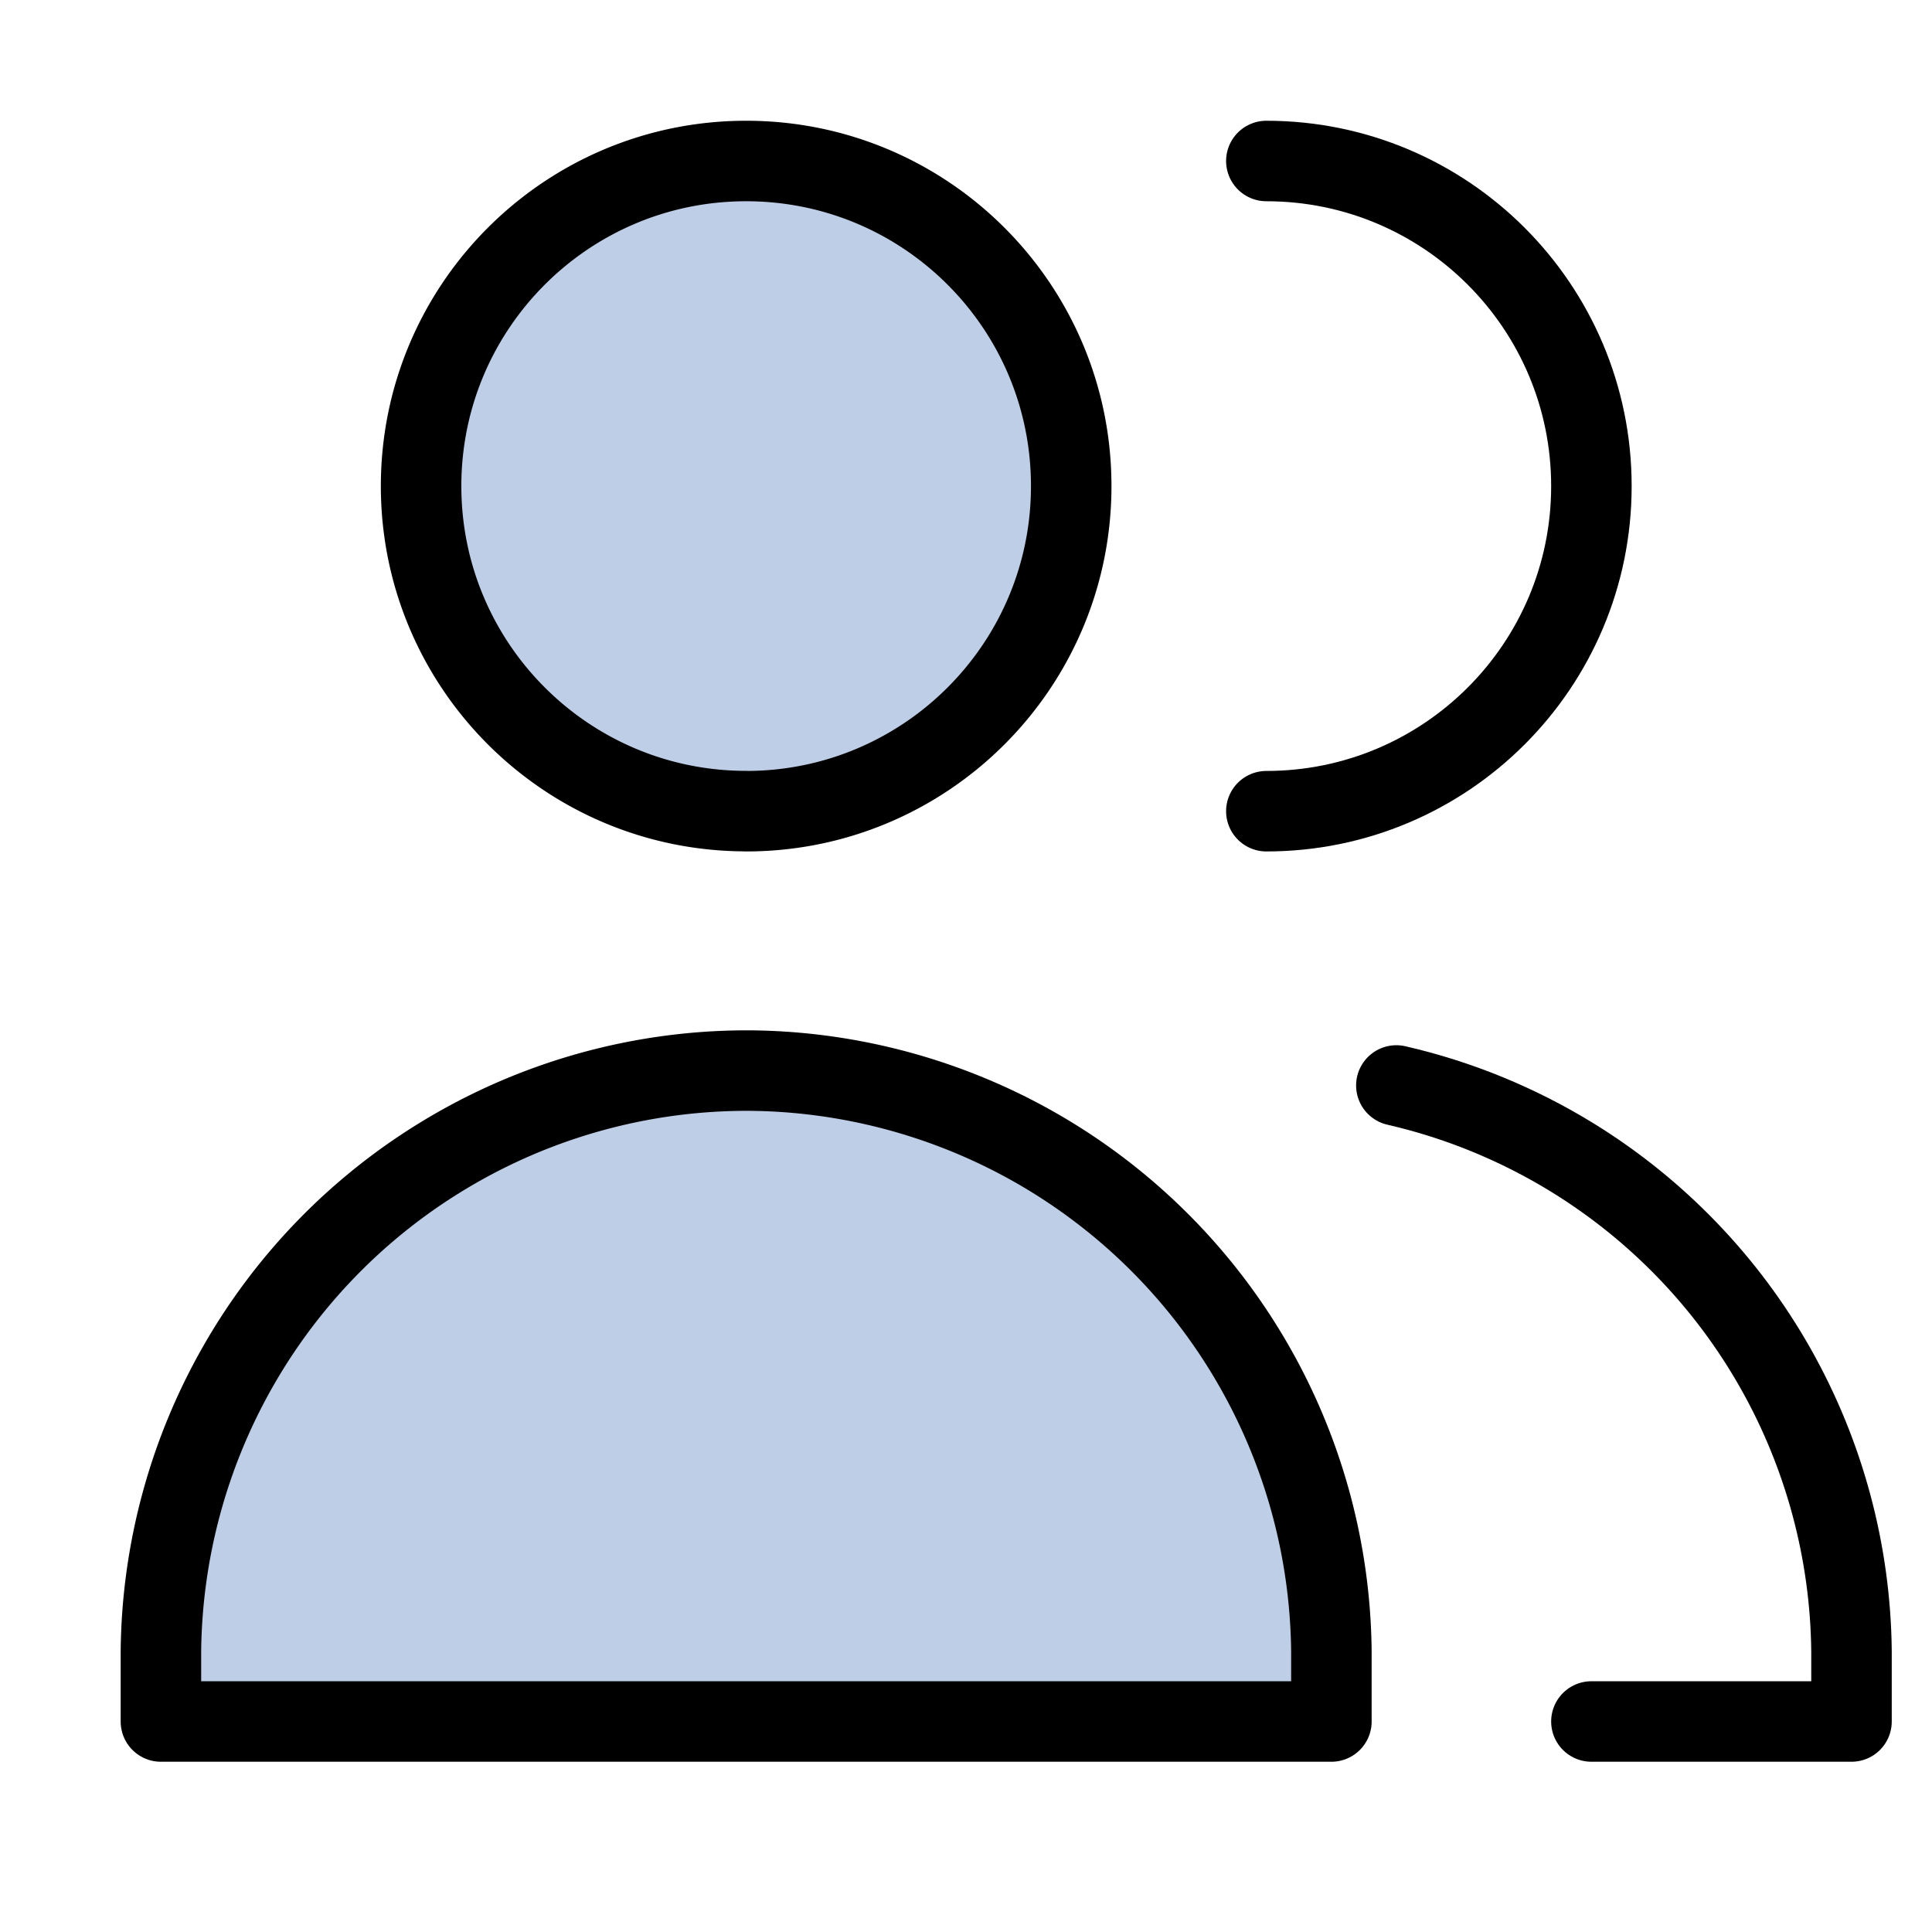
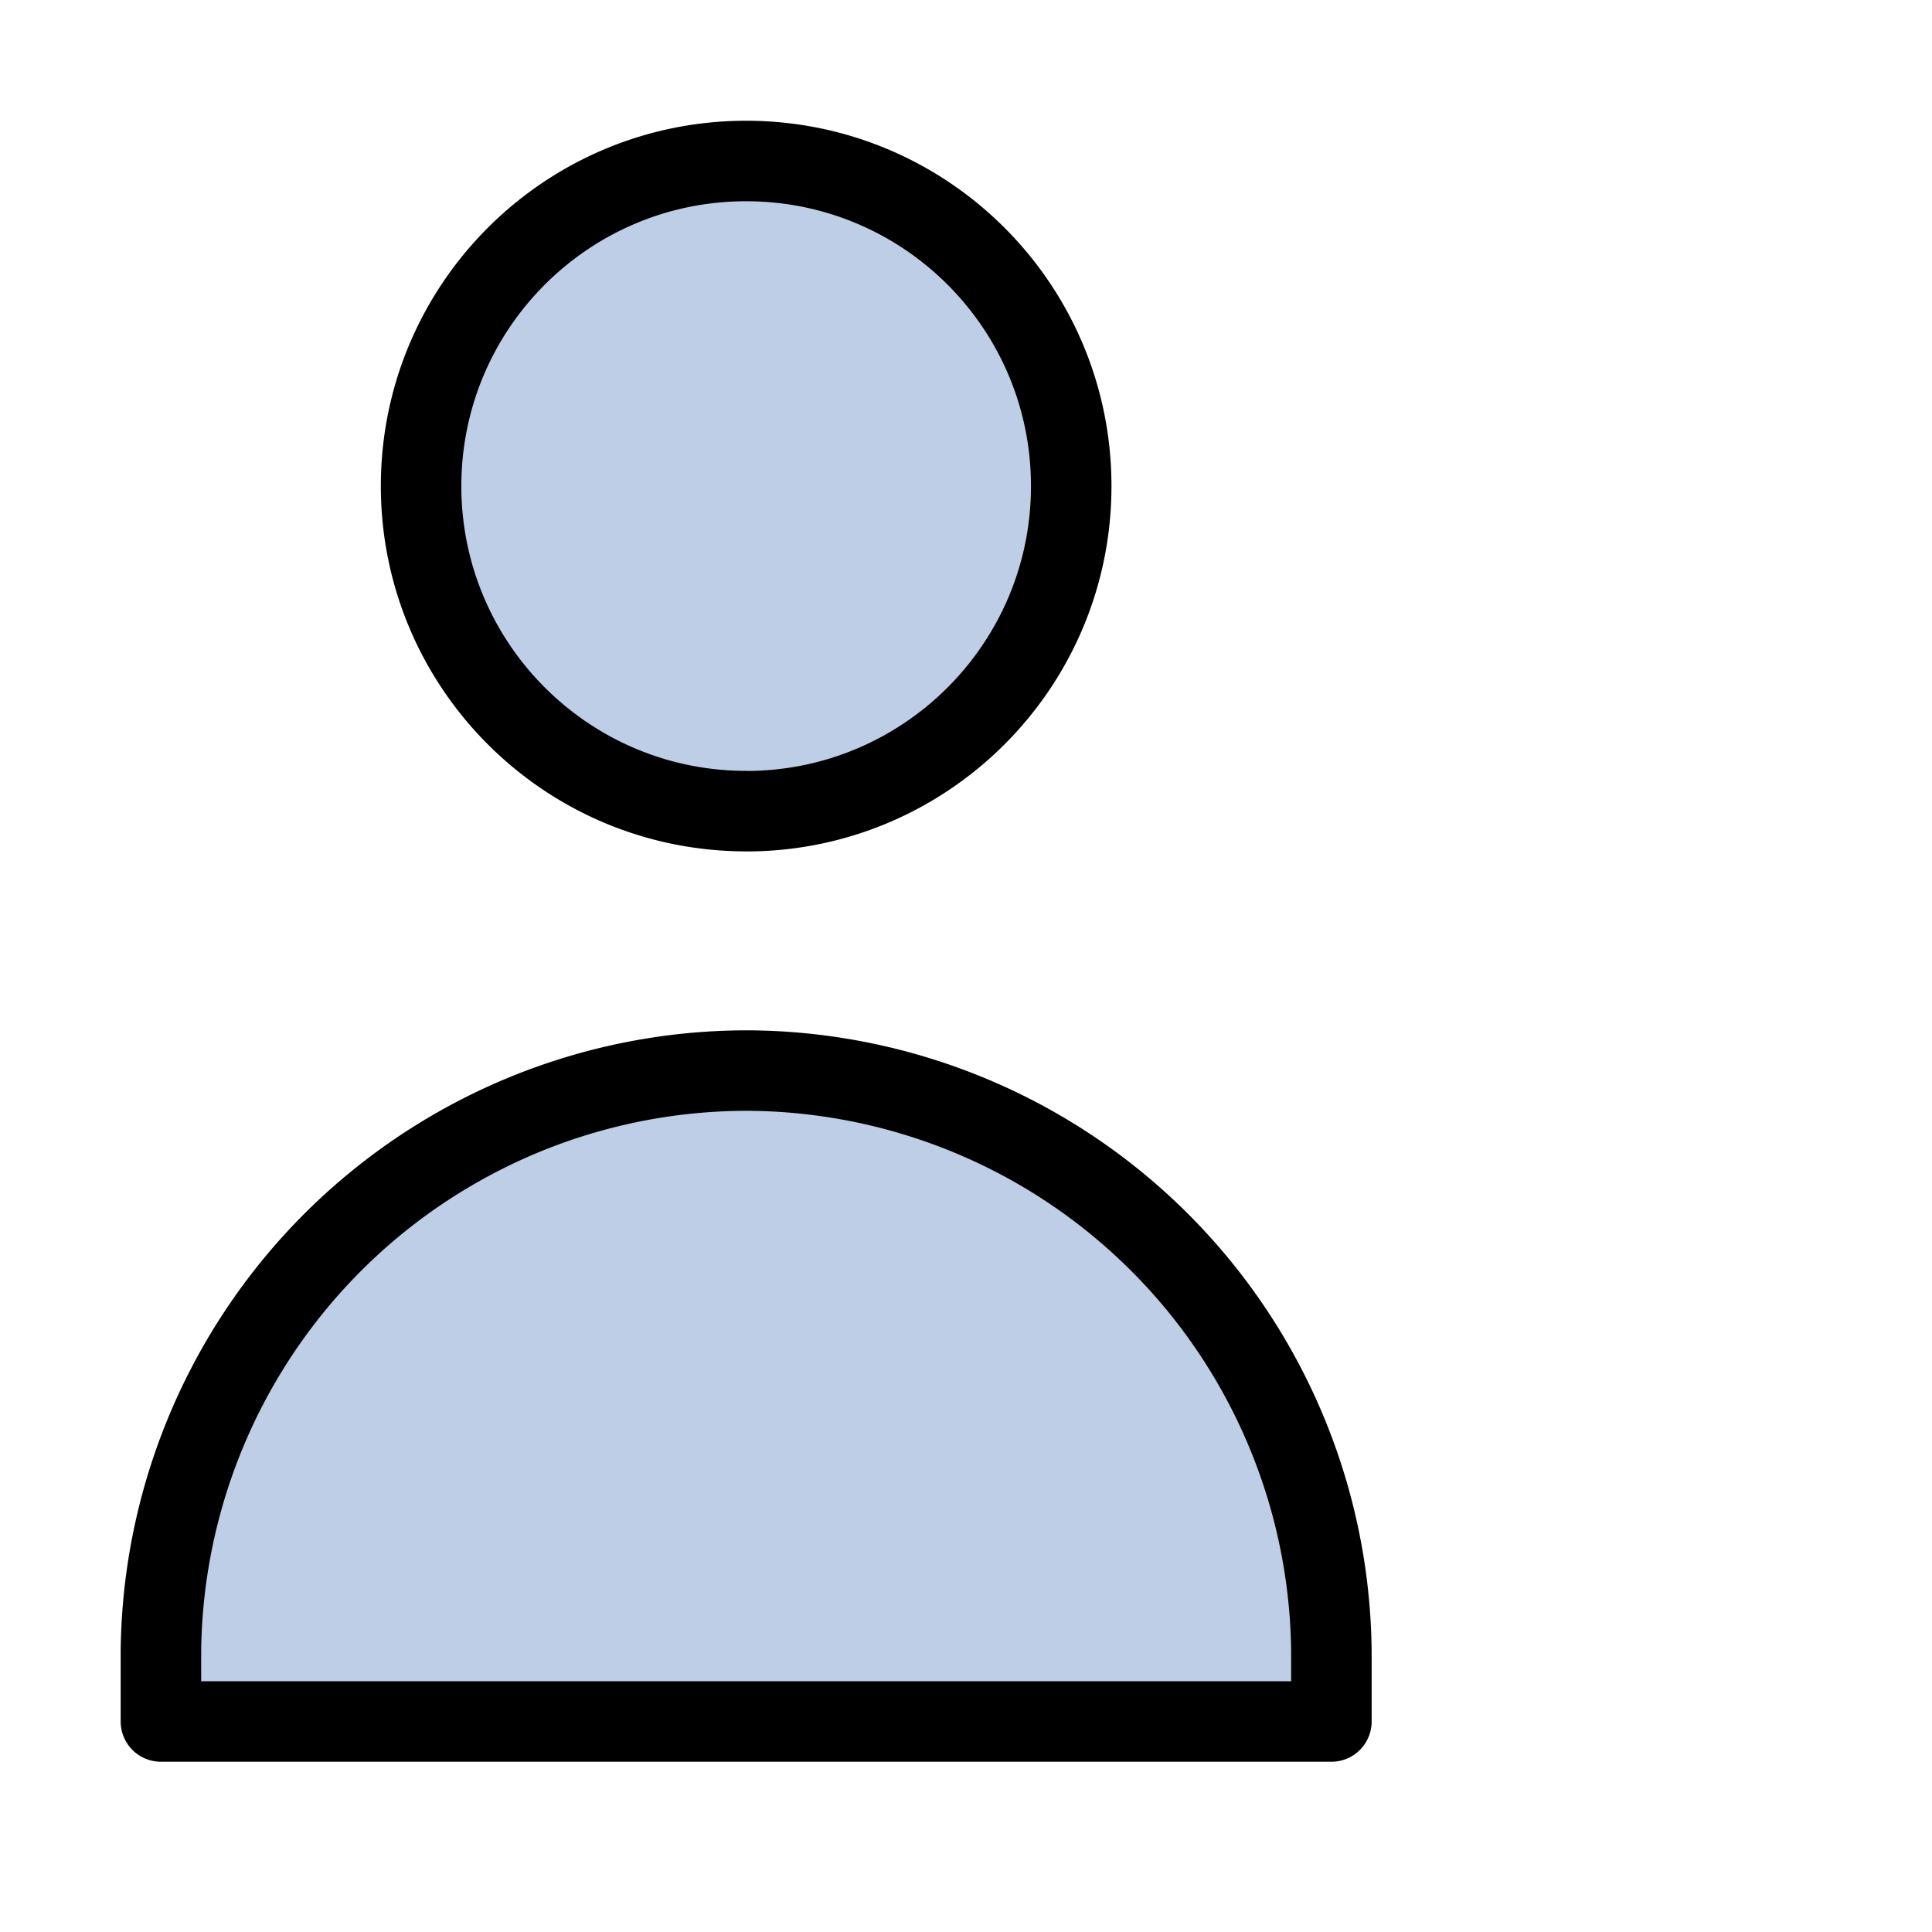
<svg xmlns="http://www.w3.org/2000/svg" viewBox="0 0 24 24" fill="none">
  <path d="M9.269 10.077c2.23 0 4.038-1.808 4.038-4.038C13.308 3.808 11.5 2 9.269 2 7.039 2 5.231 3.808 5.231 6.038c0 2.23 1.808 4.038 4.038 4.038ZM2 21.385h14.539v-.876a7.286 7.286 0 0 0-.944-3.511c-.606-1.072-1.474-1.972-2.523-2.618-1.049-.645-2.244-1.014-3.474-1.073-.11-.005-.219-.008-.329-.008-.109 0-.219.003-.329.008-1.23.058-2.425.427-3.474 1.073-1.049.645-1.917 1.546-2.523 2.618-.606 1.072-.931 2.28-.944 3.511v.876Z" fill="#BECEE6" stroke="currentColor" stroke-linecap="round" stroke-linejoin="round" />
-   <path d="M15.731 10.077c2.23 0 4.038-1.808 4.038-4.038C19.769 3.808 17.961 2 15.731 2M19.769 21.385h3.231v-.876c-.013-1.231-.338-2.439-.944-3.511-.606-1.072-1.474-1.972-2.523-2.618-.678-.417-1.417-.719-2.187-.896" stroke="currentColor" stroke-linecap="round" stroke-linejoin="round" />
</svg>